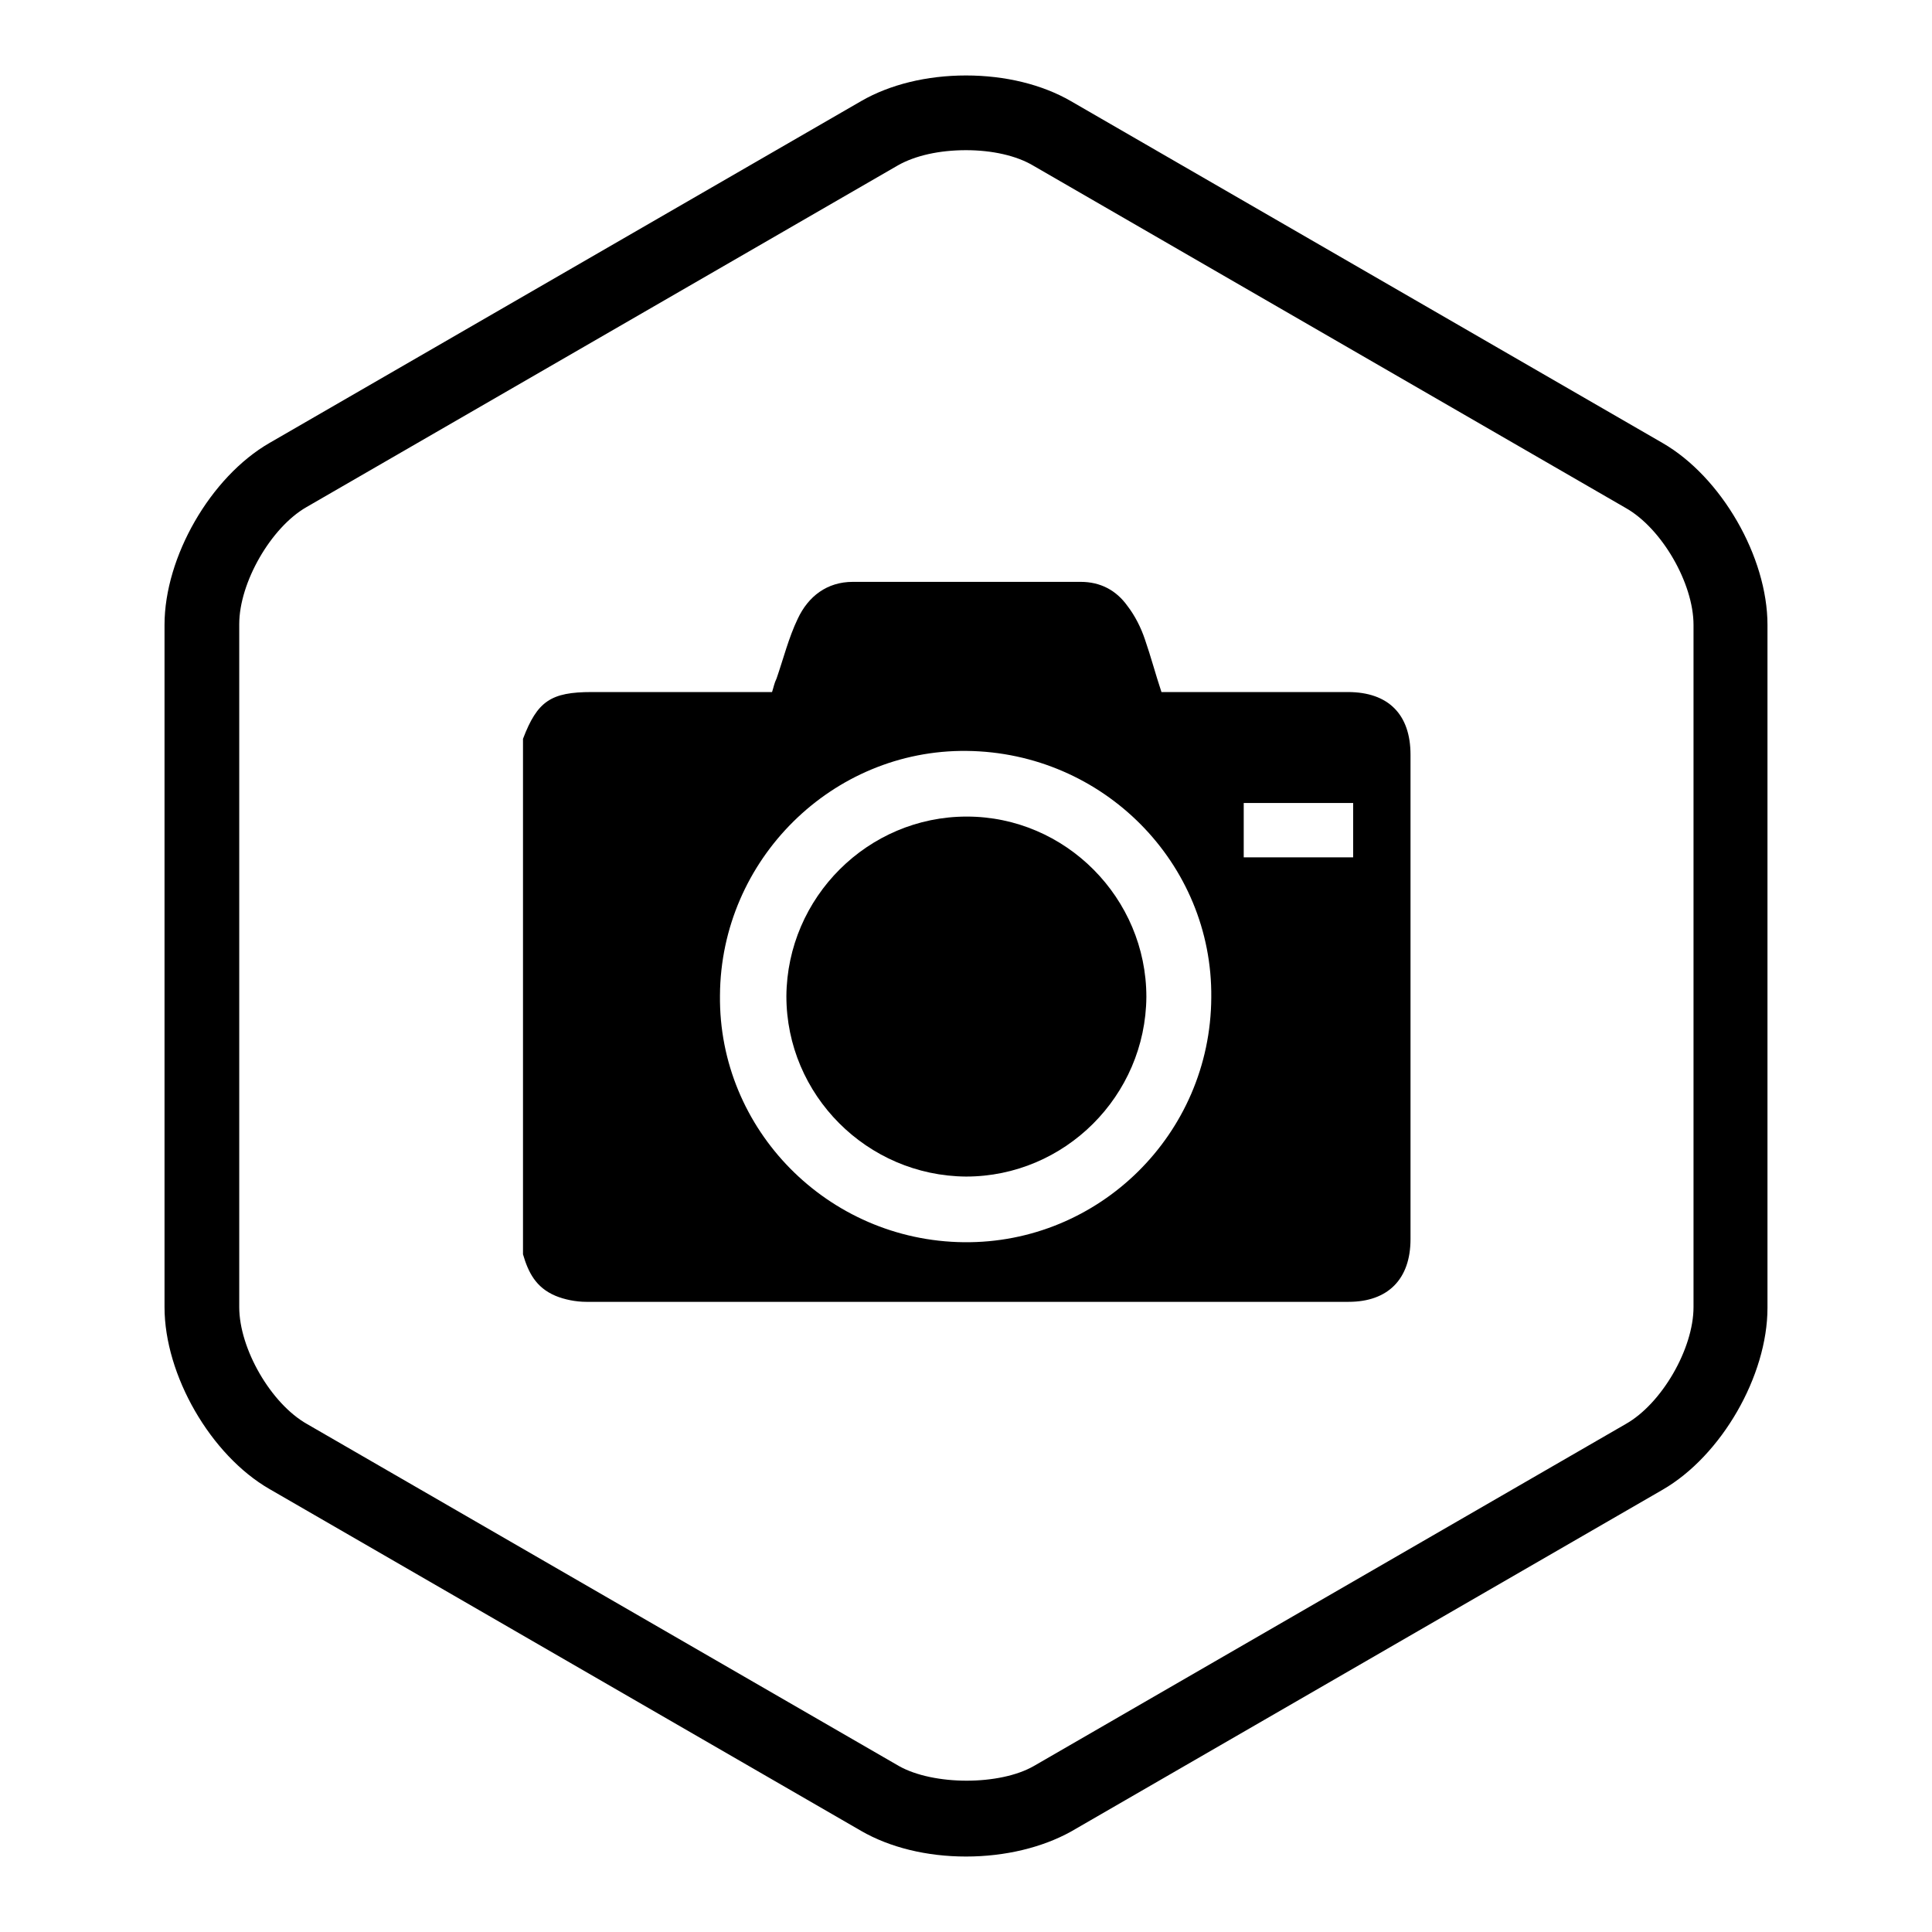
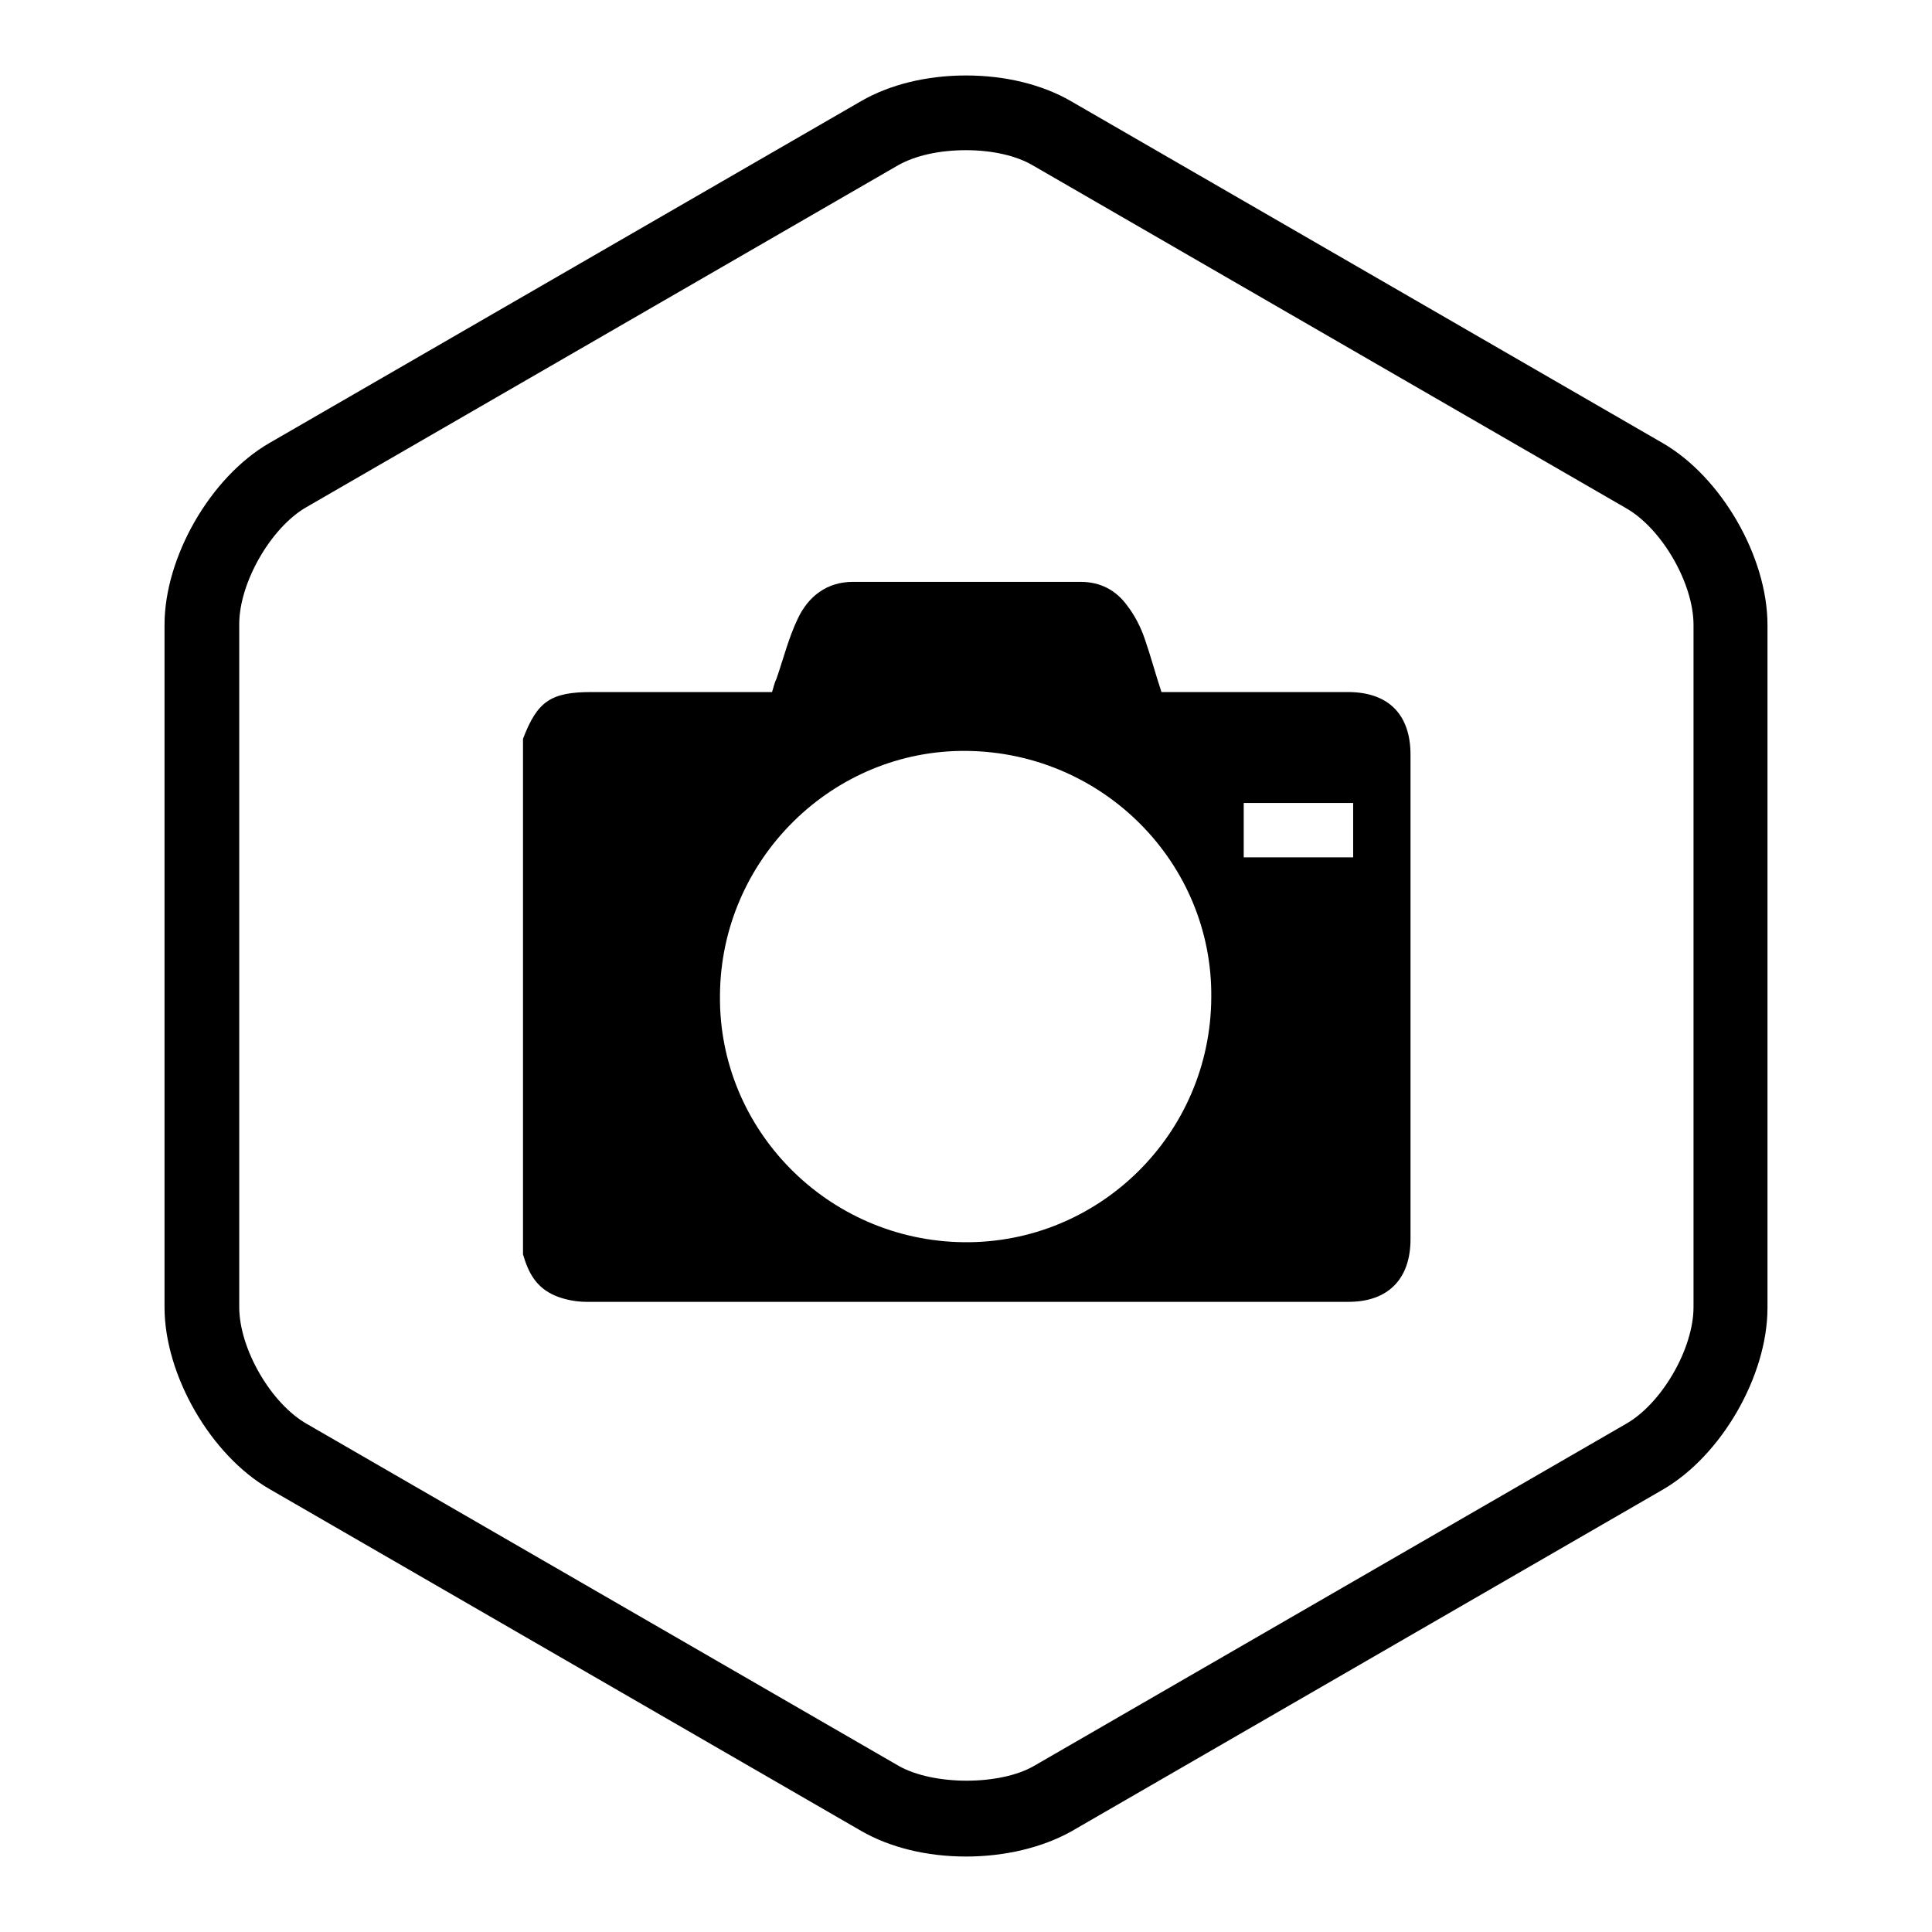
<svg xmlns="http://www.w3.org/2000/svg" version="1.1" x="0px" y="0px" viewBox="0 0 256 256" enable-background="new 0 0 256 256" xml:space="preserve">
  <g>
    <g>
      <path fill="#000000" d="M128,246c-5.2,0-10.1-1.2-13.9-3.4l-78.4-45.3c-7.8-4.5-13.9-15.1-13.9-24.1V82.8c0-9,6.1-19.6,13.9-24.1l78.4-45.3c3.8-2.2,8.7-3.4,13.9-3.4c5.2,0,10.1,1.2,13.9,3.4l78.4,45.3c7.8,4.5,13.9,15.1,13.9,24.1v90.5c0,9-6.1,19.6-13.9,24.1l-78.4,45.3C138.1,244.8,133.2,246,128,246z M128,19.9c-3.5,0-6.7,0.7-9,2L40.6,67.2c-4.7,2.7-8.9,10-8.9,15.5v90.5c0,5.5,4.2,12.8,9,15.5l78.4,45.3c4.6,2.6,13.4,2.6,17.9,0l78.4-45.3c4.8-2.7,9-10,9-15.5V82.8c0-5.5-4.2-12.8-9-15.5L137,22C134.7,20.6,131.4,19.9,128,19.9z" />
      <path fill="#000000" d="M69.3,166.2c0-22.8,0-45.6,0-68.3c1.9-5,3.7-6.2,9.1-6.2c6.1,0,12.3,0,18.5,0c1.8,0,3.6,0,5.4,0c0.2-0.6,0.3-1.2,0.6-1.8c0.9-2.6,1.6-5.4,2.8-7.9c1.4-3,3.9-4.9,7.3-4.9c10,0,20.1,0,30.2,0c2.6,0,4.7,1.1,6.2,3.2c1,1.3,1.8,2.9,2.3,4.4c0.8,2.3,1.4,4.6,2.2,7c0.4,0,0.8,0,1.3,0c7.8,0,15.6,0,23.4,0c5.4,0,8.3,3,8.3,8.3c0,21.4,0,42.8,0,64.2c0,5.3-3,8.3-8.2,8.3c-11,0-22,0-33,0c-22.7,0-45.3,0-68,0c-1.4,0-2.9-0.3-4.1-0.8C71,170.6,70,168.6,69.3,166.2z M160.5,132.2c0.2-17.8-14.3-32.5-32.4-32.7c-17.8-0.2-32.6,14.4-32.7,32.4c-0.2,17.8,14.3,32.5,32.3,32.7C145.6,164.8,160.4,150.3,160.5,132.2z M164.8,106.4c0,2.5,0,4.9,0,7.2c4.9,0,9.7,0,14.5,0c0-2.5,0-4.8,0-7.2C174.4,106.4,169.6,106.4,164.8,106.4z" />
-       <path fill="#000000" d="M151.9,132.1c-0.1,13.1-10.8,23.8-23.9,23.8c-13.1-0.1-23.8-10.8-23.8-23.9c0.1-13.1,10.8-23.8,23.9-23.8C141.2,108.2,151.9,119,151.9,132.1z" />
    </g>
  </g>
</svg>